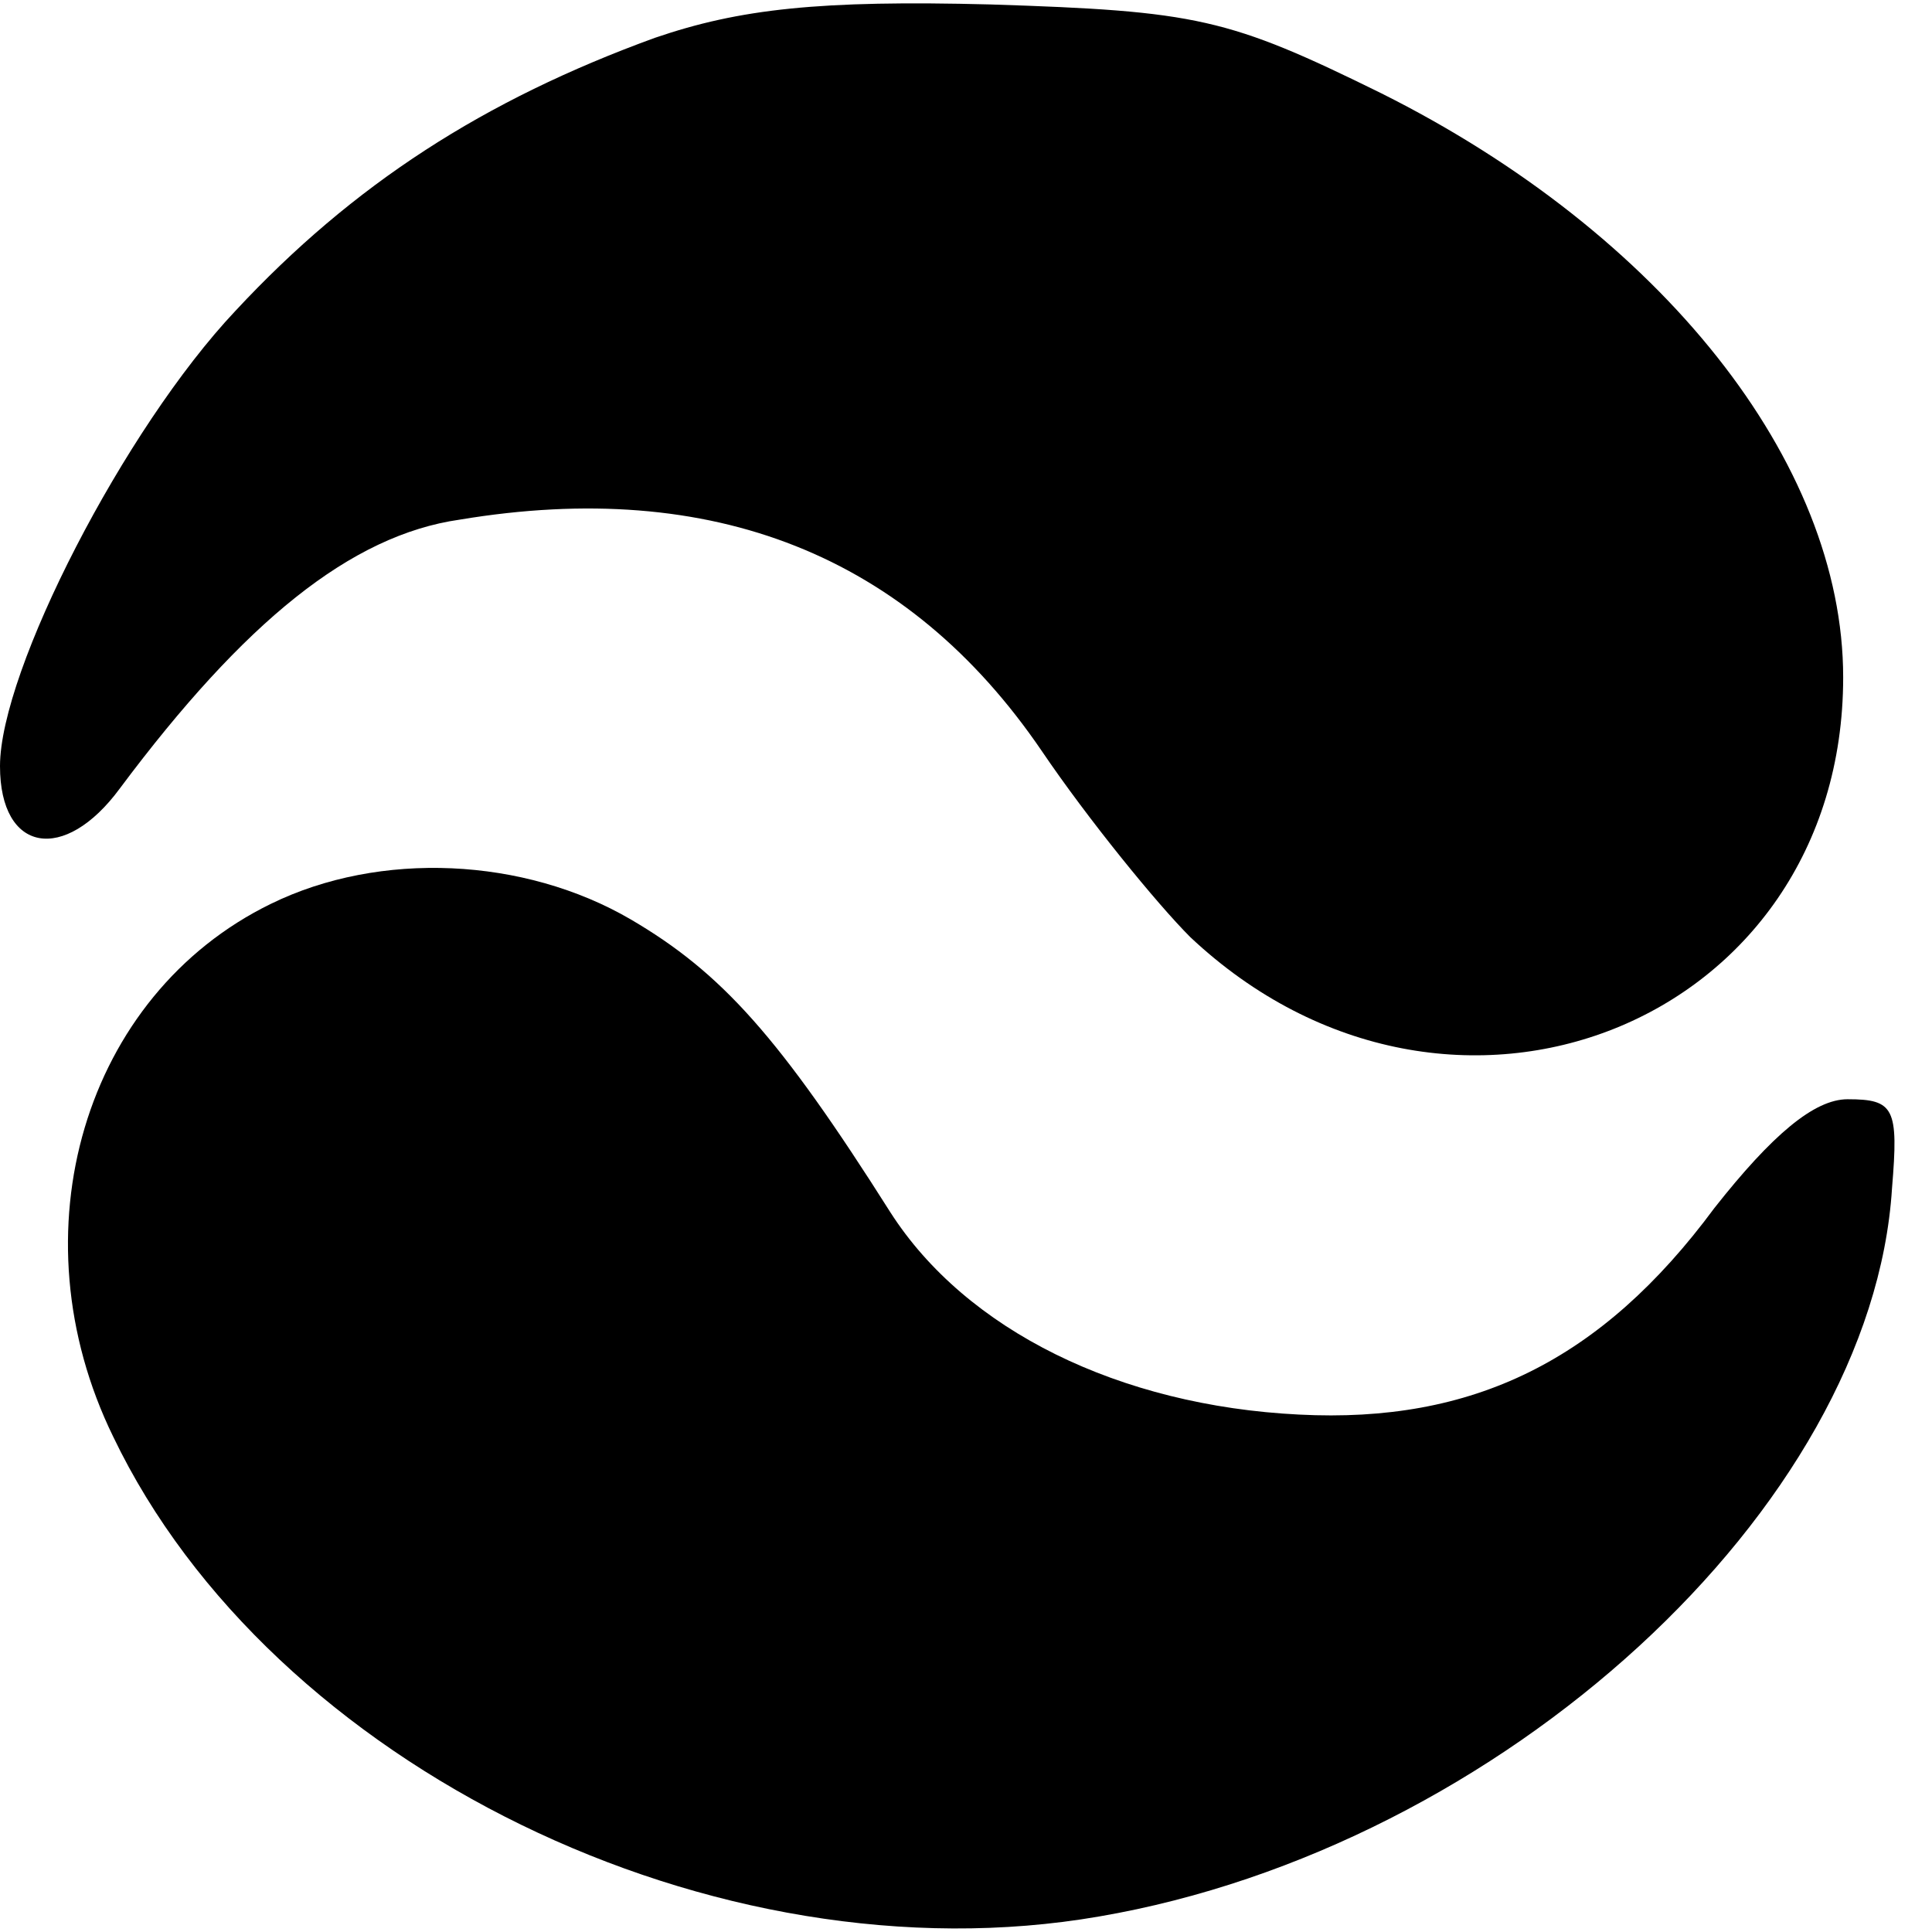
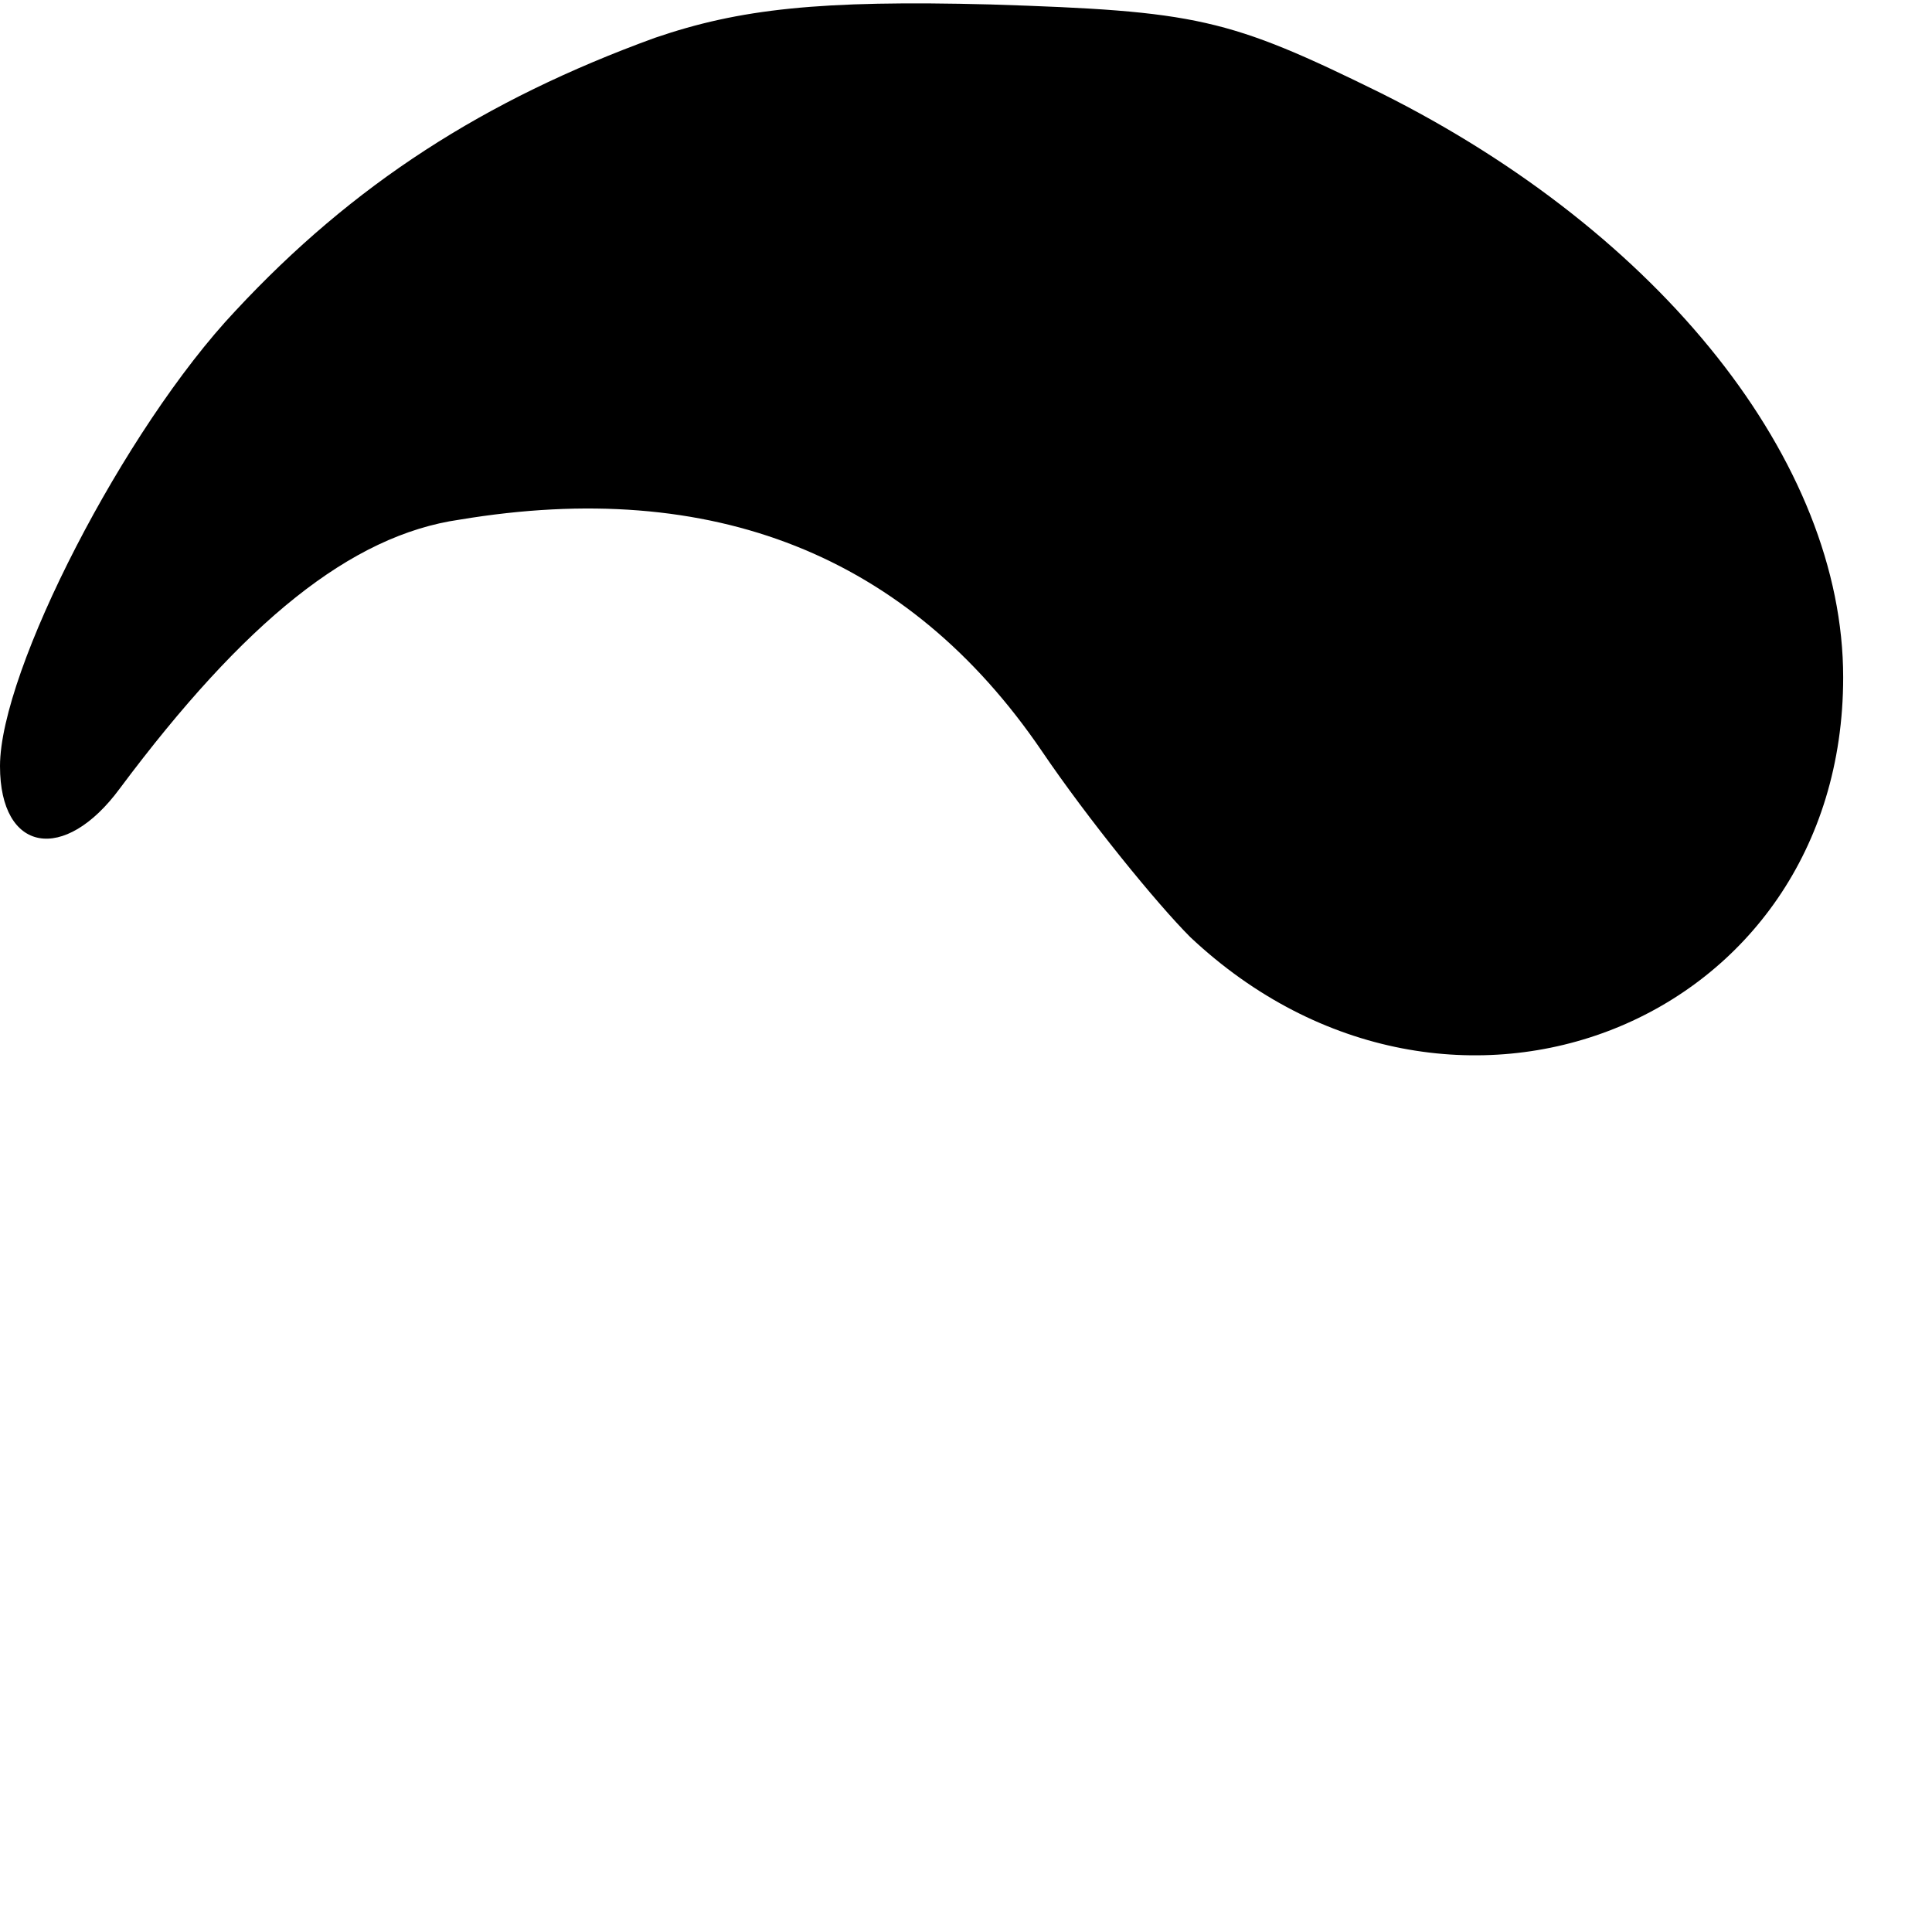
<svg xmlns="http://www.w3.org/2000/svg" version="1.0" width="87pt" height="87pt" viewBox="0 0 87 87" preserveAspectRatio="xMidYMid meet">
  <g transform="translate(0,87) scale(0.1,-0.1)" fill="#000000" stroke="none">
    <path d="M295 853 c-77 -28 -136 -66 -189 -123 -50 -53 -106 -162 -106 -205 0 -39 29 -44 54 -10 56 75 104 114 153 121 114 19 202 -16 262 -104 21 -31 52 -69 67 -84 117 -110 294 -39 294 117 0 97 -82 200 -208 263 -69 34 -83 37 -176 40 -77 2 -113 -2 -151 -15z" />
-     <path d="M122 463 c-84 -41 -116 -148 -71 -240 71 -148 271 -246 444 -216 181 31 348 184 357 328 3 36 1 40 -20 40 -15 0 -34 -16 -60 -49 -51 -69 -109 -97 -187 -93 -81 4 -150 38 -184 91 -50 79 -76 108 -117 132 -48 28 -113 31 -162 7z" />
  </g>
</svg>